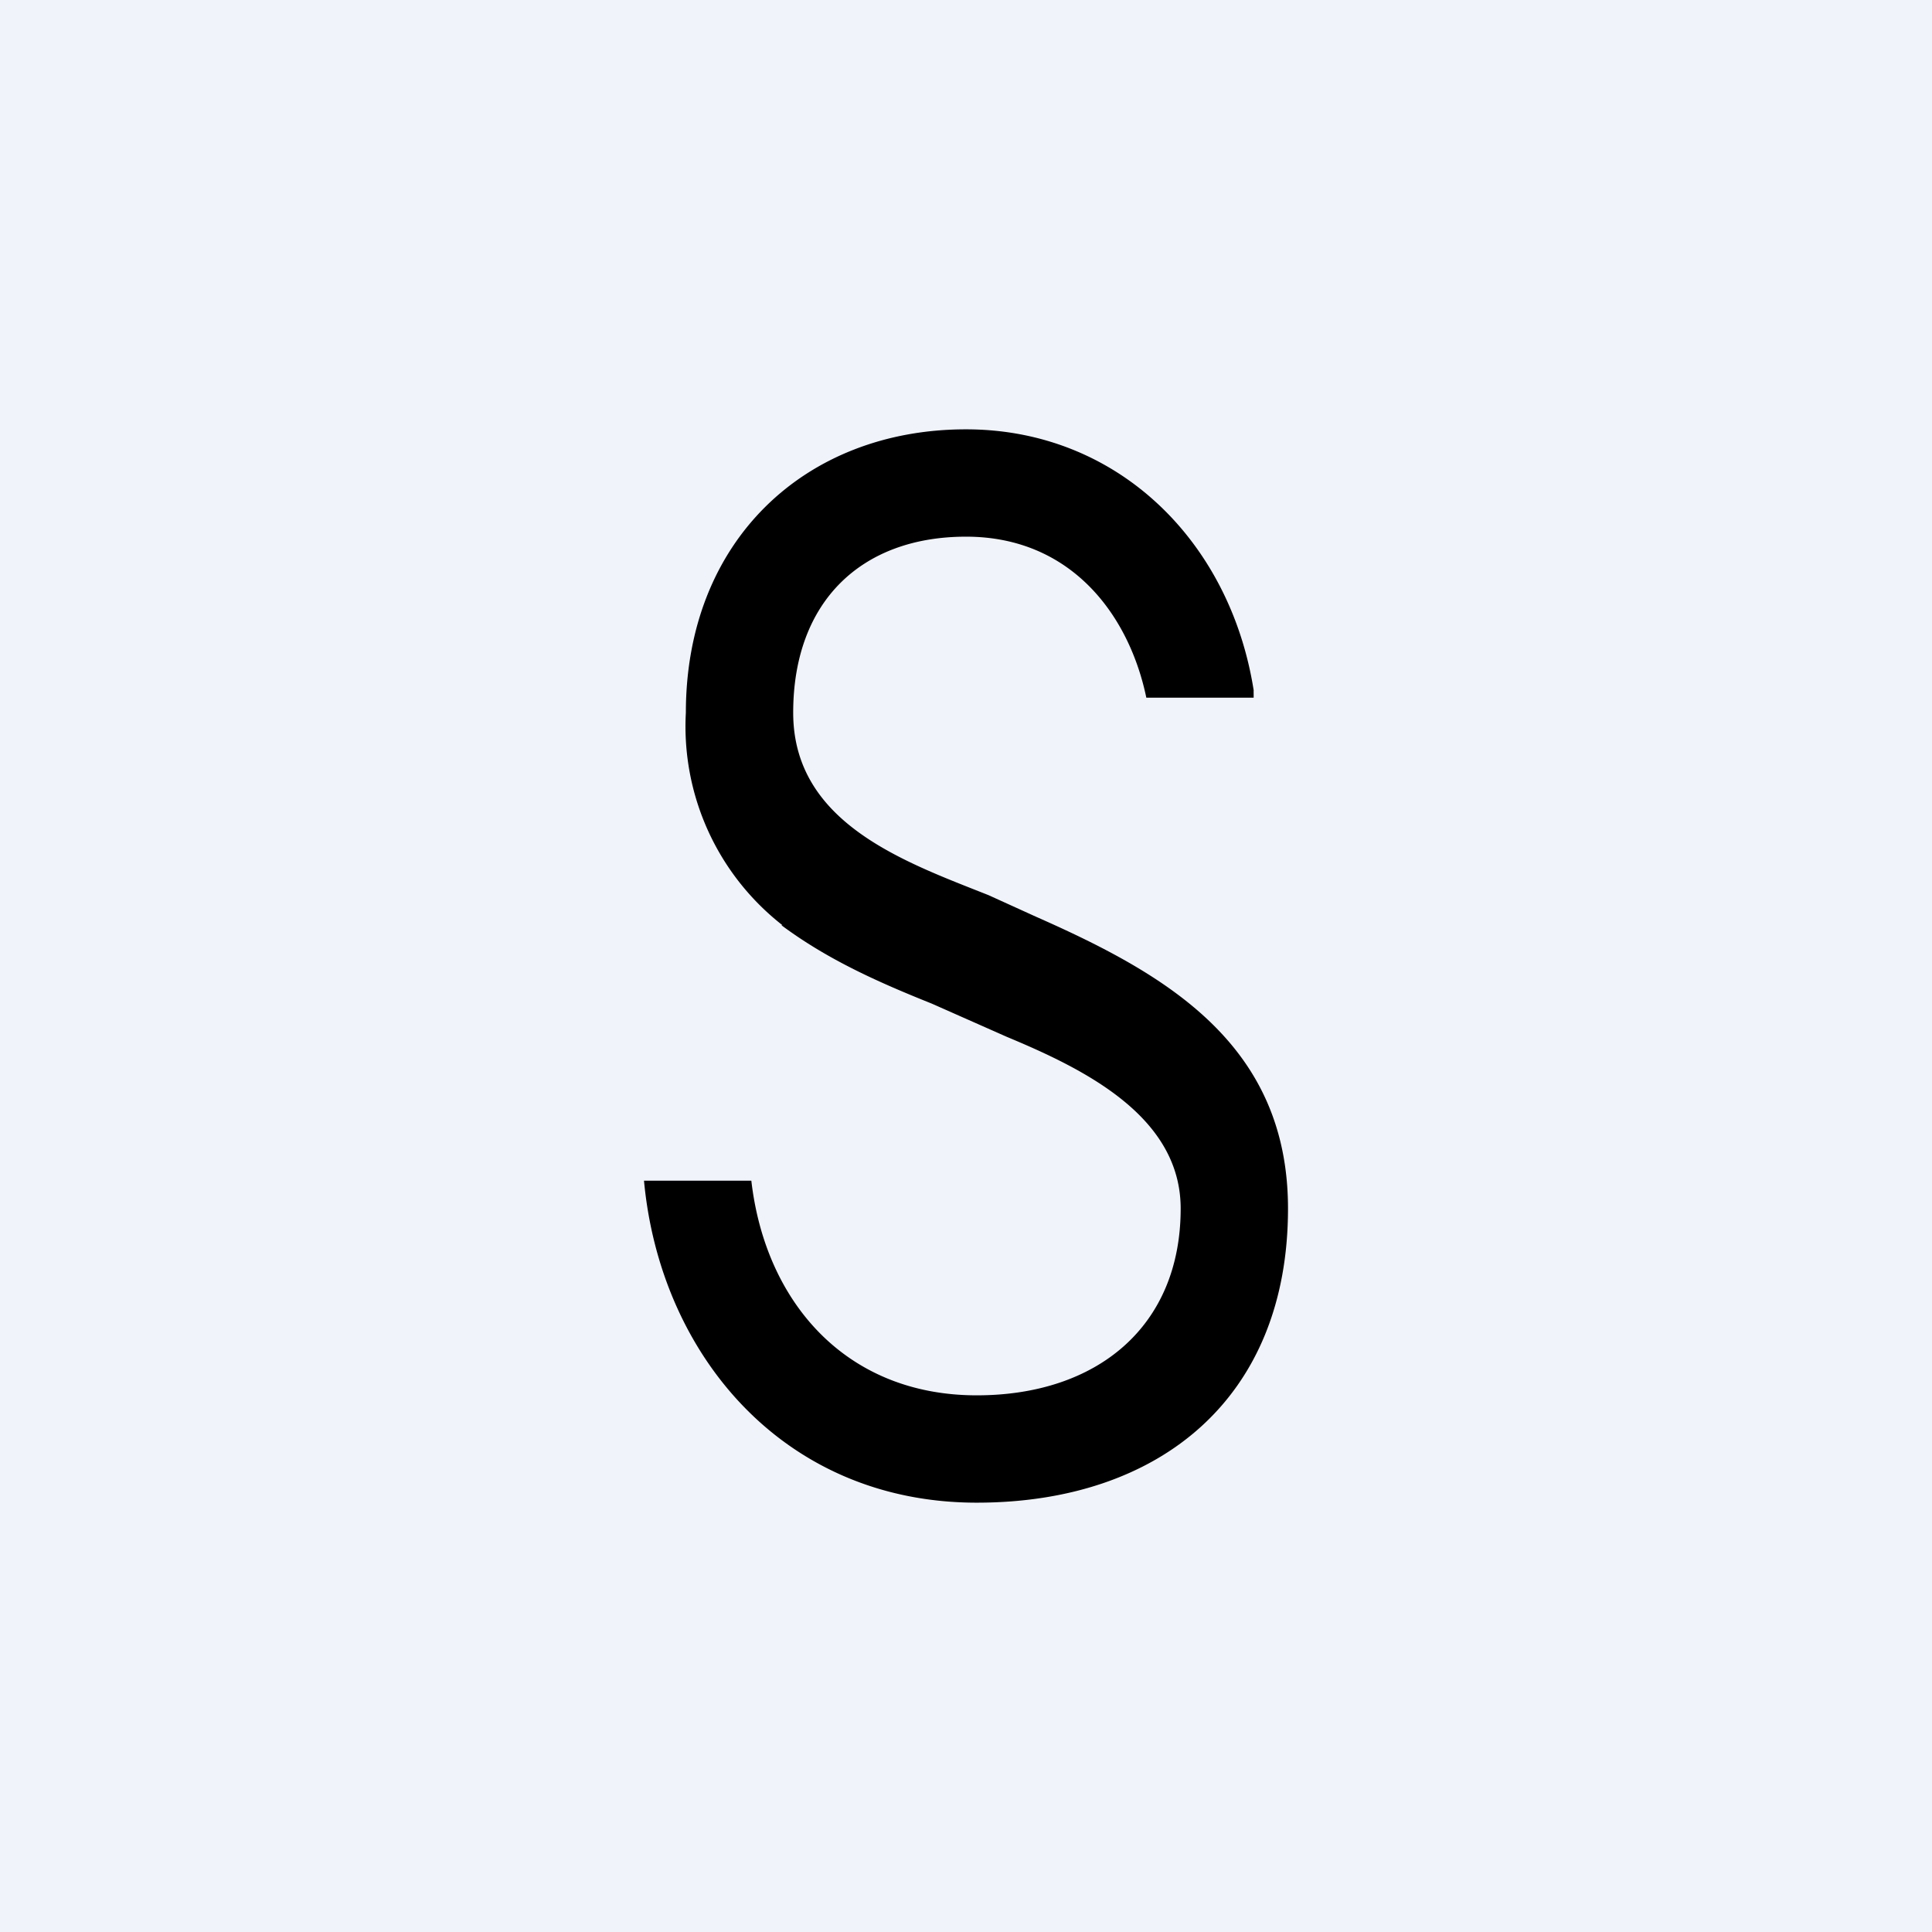
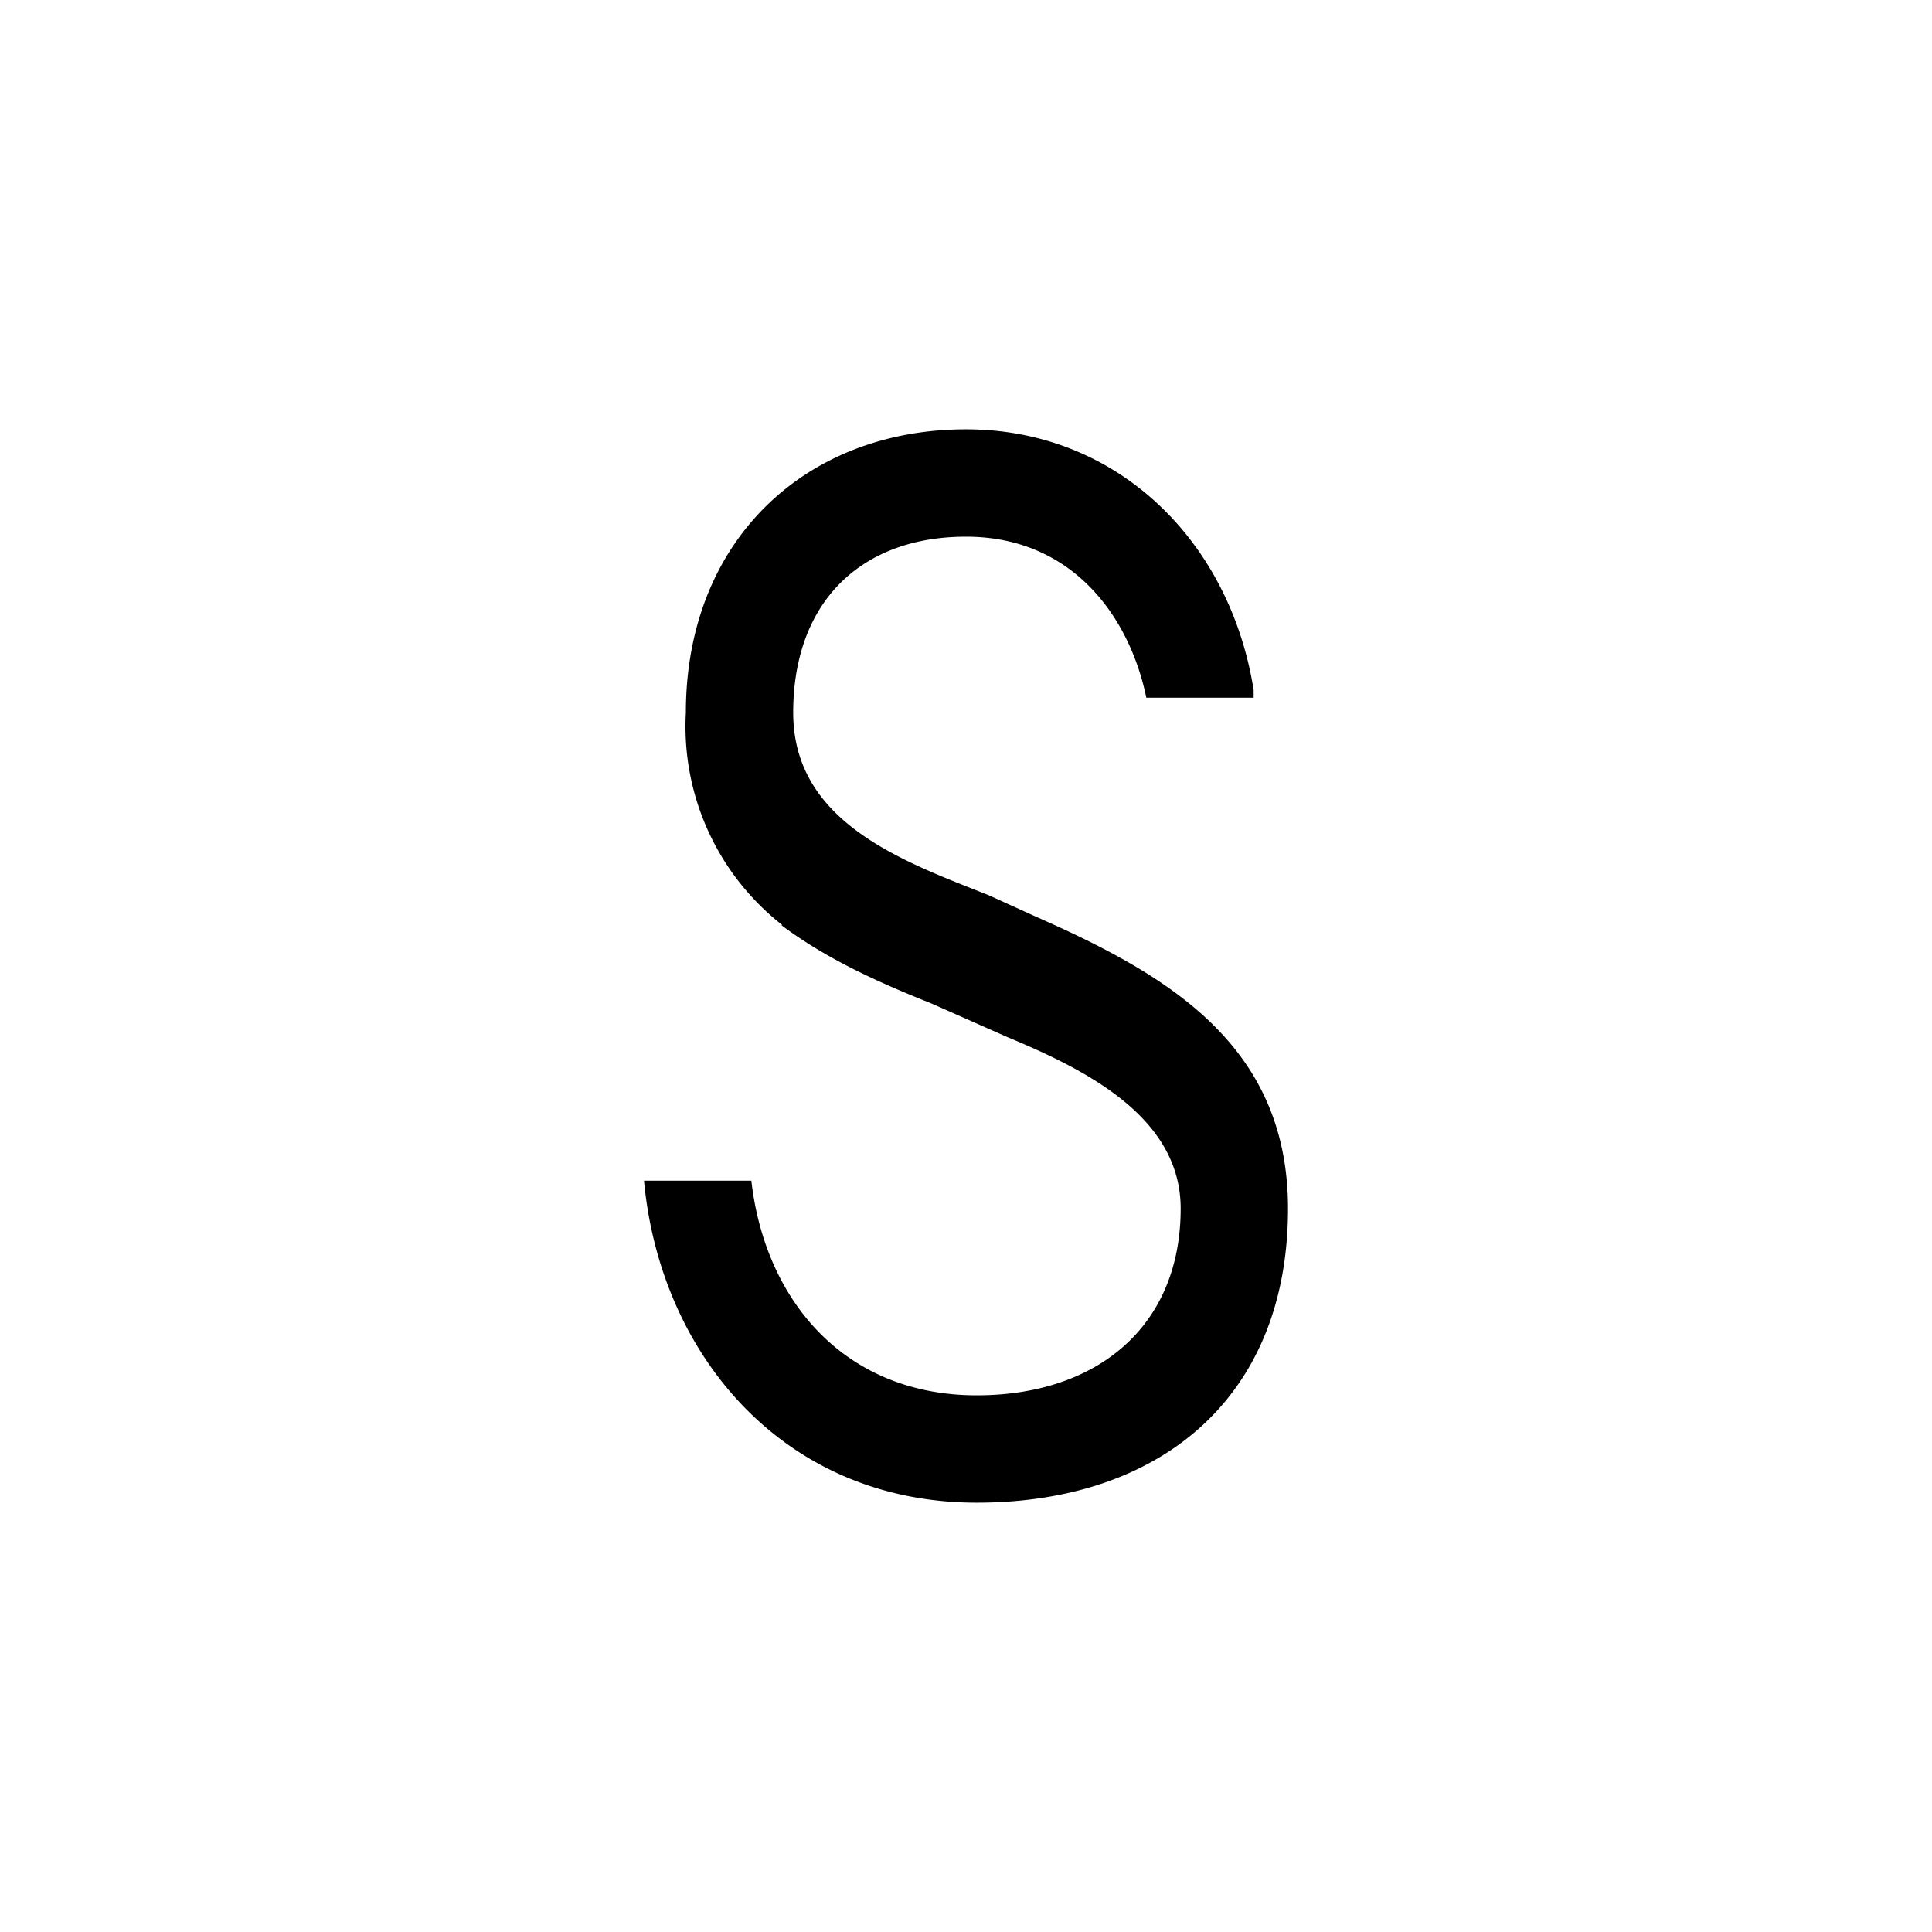
<svg xmlns="http://www.w3.org/2000/svg" width="18" height="18" viewBox="0 0 18 18">
-   <path fill="#F0F3FA" d="M0 0h18v18H0z" />
  <path d="M7.29 8.62a2.35 2.35 0 0 1-.9-1.98C6.39 5.04 7.5 4 9 4c1.41 0 2.46 1.04 2.68 2.43a.8.8 0 0 0 0 .04v.03h-1C10.52 5.73 9.98 5 9 5c-.97 0-1.61.6-1.61 1.64 0 1.03 1.04 1.39 1.82 1.7l.44.2c1.2.53 2.35 1.18 2.35 2.72C12 13.03 10.8 14 9.1 14 7.3 14 6.15 12.62 6 11h1c.13 1.13.88 2 2.1 2 1.12 0 1.9-.64 1.9-1.74 0-.86-.9-1.3-1.62-1.6l-.7-.31c-.5-.2-.97-.41-1.4-.73Z" />
</svg>